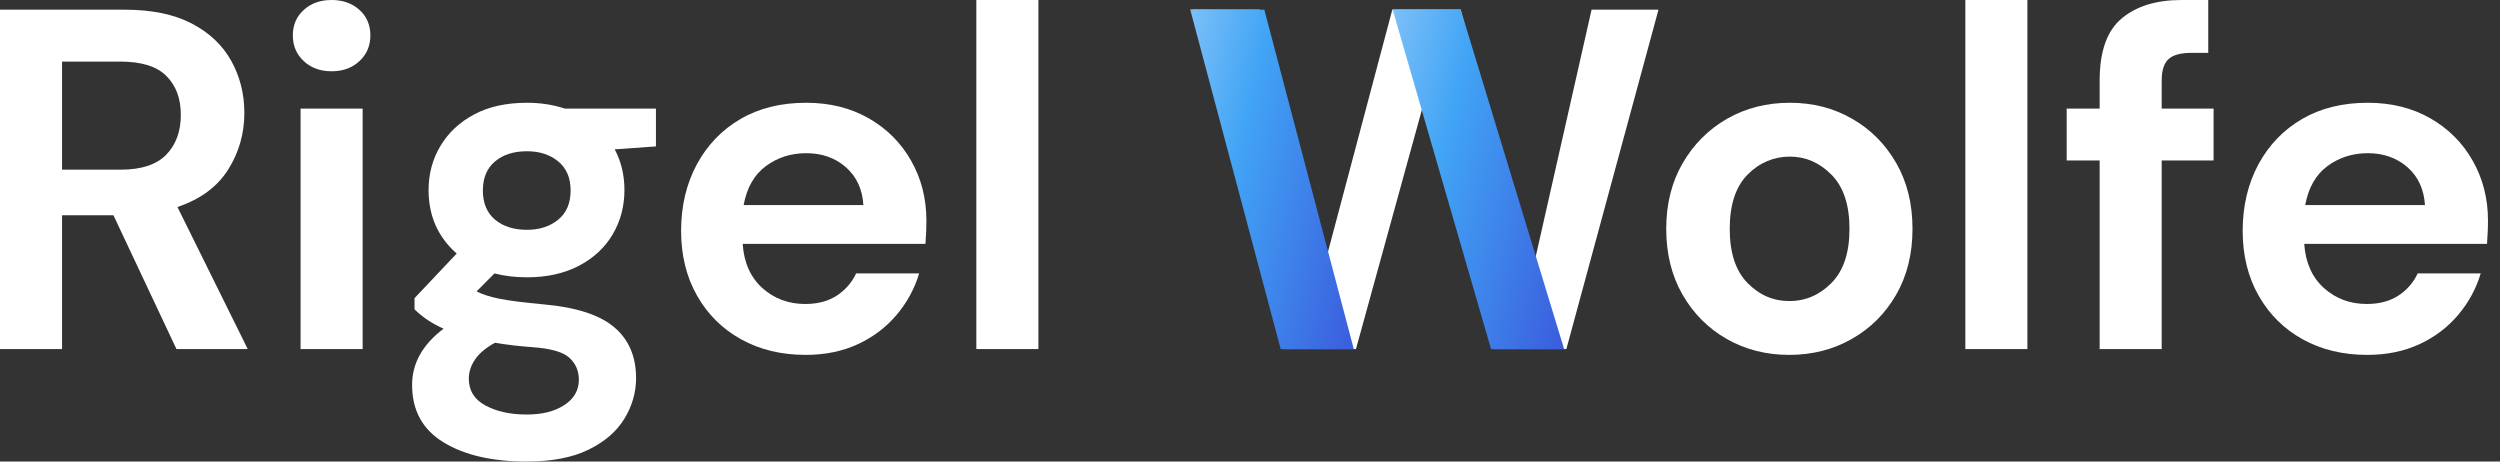
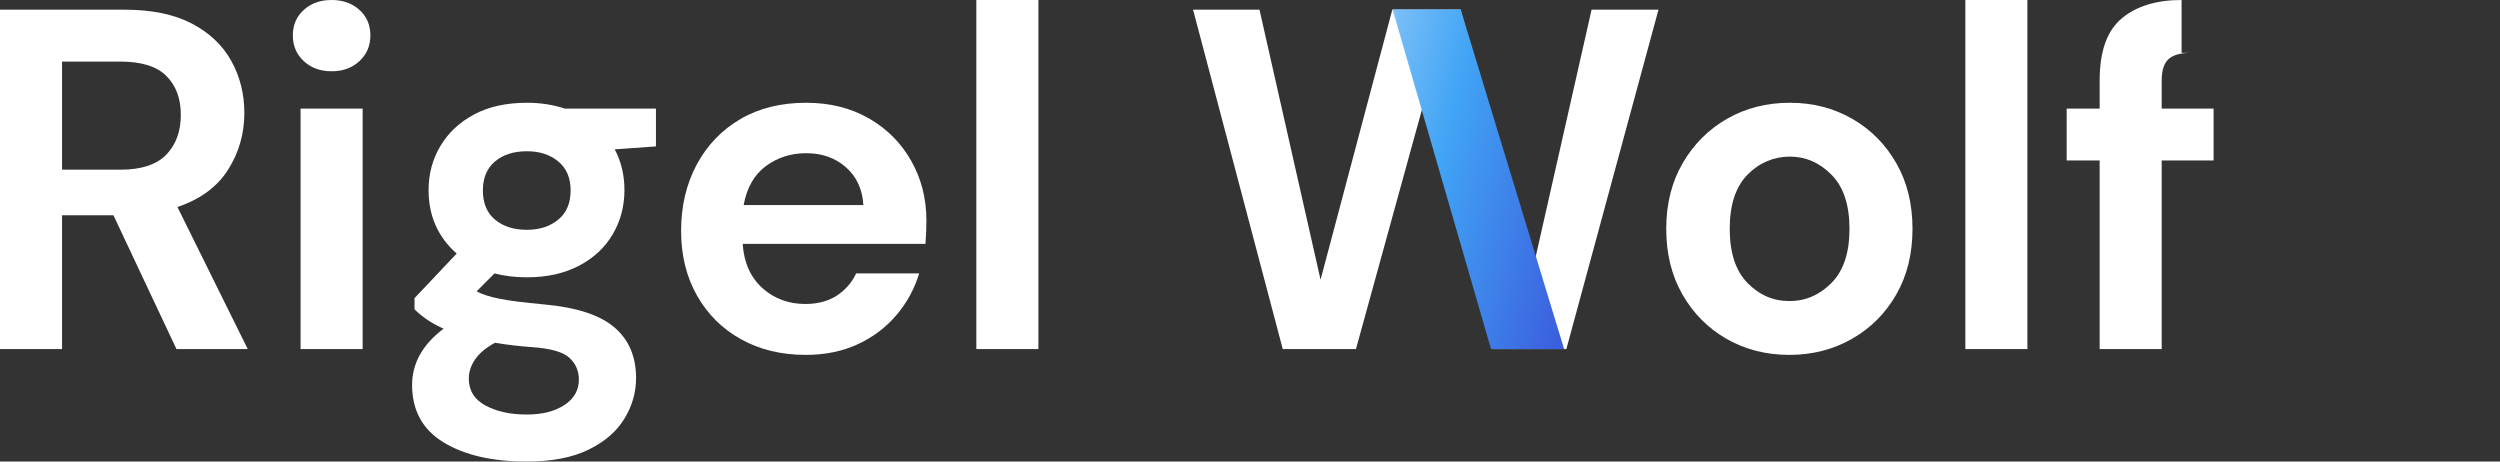
<svg xmlns="http://www.w3.org/2000/svg" width="130" height="24" viewBox="0 0 130 24" fill="none">
  <rect x="0" y="0" width="130" height="24" fill="#333333" stroke="none" />
  <path d="M0 18.151V0.504H6.479C7.891 0.504 9.054 0.744 9.971 1.223C10.888 1.702 11.571 2.348 12.025 3.164C12.479 3.98 12.706 4.881 12.706 5.874C12.706 6.948 12.425 7.932 11.861 8.823C11.297 9.715 10.421 10.361 9.227 10.765L12.882 18.151H9.176L5.899 11.193H3.227V18.151H0ZM3.227 8.823H6.277C7.352 8.823 8.143 8.562 8.647 8.042C9.151 7.522 9.403 6.832 9.403 5.975C9.403 5.118 9.154 4.462 8.66 3.958C8.165 3.454 7.361 3.202 6.252 3.202H3.227V8.823Z" fill="white" />
  <path d="M17.243 3.706C16.654 3.706 16.172 3.529 15.794 3.176C15.416 2.824 15.227 2.379 15.227 1.84C15.227 1.301 15.416 0.86 15.794 0.517C16.172 0.173 16.654 0 17.243 0C17.833 0 18.315 0.173 18.693 0.517C19.071 0.86 19.26 1.301 19.26 1.84C19.26 2.379 19.071 2.824 18.693 3.176C18.315 3.529 17.833 3.706 17.243 3.706ZM15.63 18.151V5.647H18.857V18.151H15.63Z" fill="white" />
  <path d="M27.404 14.42C26.799 14.42 26.234 14.354 25.714 14.218L24.782 15.151C25.068 15.303 25.453 15.428 25.941 15.529C26.43 15.63 27.218 15.731 28.311 15.832C29.975 15.983 31.185 16.377 31.941 17.017C32.698 17.657 33.076 18.539 33.076 19.664C33.076 20.404 32.874 21.104 32.471 21.769C32.067 22.434 31.447 22.97 30.605 23.382C29.764 23.795 28.689 24 27.378 24C25.598 24 24.161 23.669 23.067 23.004C21.974 22.339 21.429 21.343 21.429 20.017C21.429 18.892 21.974 17.915 23.067 17.092C22.73 16.941 22.44 16.78 22.198 16.613C21.955 16.446 21.741 16.27 21.555 16.084V15.504L23.748 13.185C22.774 12.328 22.286 11.228 22.286 9.882C22.286 9.041 22.491 8.278 22.904 7.588C23.316 6.898 23.899 6.353 24.656 5.95C25.412 5.546 26.329 5.344 27.404 5.344C28.109 5.344 28.765 5.445 29.37 5.647H34.109V7.613L31.966 7.765C32.304 8.404 32.471 9.11 32.471 9.882C32.471 10.724 32.269 11.486 31.866 12.176C31.462 12.867 30.879 13.412 30.114 13.815C29.348 14.218 28.447 14.42 27.404 14.42ZM24.378 19.689C24.378 20.31 24.668 20.776 25.248 21.088C25.828 21.4 26.537 21.555 27.378 21.555C28.22 21.555 28.84 21.391 29.345 21.063C29.849 20.735 30.101 20.294 30.101 19.739C30.101 19.286 29.937 18.907 29.609 18.605C29.282 18.302 28.629 18.116 27.656 18.05C26.965 18 26.329 17.924 25.74 17.823C25.251 18.091 24.905 18.388 24.693 18.706C24.482 19.024 24.378 19.352 24.378 19.689ZM27.404 11.95C28.059 11.95 28.601 11.773 29.03 11.42C29.458 11.067 29.672 10.563 29.672 9.908C29.672 9.252 29.458 8.748 29.03 8.395C28.601 8.042 28.059 7.865 27.404 7.865C26.713 7.865 26.159 8.042 25.74 8.395C25.32 8.748 25.109 9.252 25.109 9.908C25.109 10.563 25.32 11.067 25.74 11.42C26.159 11.773 26.713 11.95 27.404 11.95Z" fill="white" />
  <path d="M41.896 18.454C40.636 18.454 39.517 18.186 38.543 17.647C37.569 17.108 36.803 16.352 36.249 15.378C35.694 14.404 35.417 13.276 35.417 12C35.417 10.724 35.691 9.555 36.236 8.546C36.782 7.538 37.538 6.753 38.505 6.189C39.473 5.625 40.61 5.344 41.921 5.344C43.147 5.344 44.231 5.612 45.173 6.151C46.115 6.69 46.85 7.424 47.379 8.357C47.909 9.29 48.173 10.327 48.173 11.47C48.173 11.656 48.17 11.849 48.161 12.05C48.151 12.252 48.139 12.463 48.123 12.681H38.619C38.685 13.654 39.025 14.42 39.64 14.975C40.254 15.529 40.998 15.807 41.871 15.807C42.526 15.807 43.078 15.659 43.522 15.366C43.966 15.072 44.3 14.688 44.518 14.218H47.795C47.559 15.009 47.168 15.728 46.623 16.374C46.078 17.02 45.403 17.53 44.606 17.899C43.809 18.268 42.904 18.454 41.896 18.454ZM41.921 7.966C41.13 7.966 40.434 8.19 39.829 8.634C39.224 9.079 38.836 9.756 38.669 10.664H44.896C44.846 9.841 44.543 9.186 43.988 8.697C43.434 8.209 42.744 7.966 41.921 7.966Z" fill="white" />
  <path d="M50.77 18.151V0H53.997V18.151H50.77Z" fill="white" />
  <path d="M66.703 18.151L62.039 0.504H65.493L68.669 14.546L72.4 0.504H75.955L79.585 14.546L82.762 0.504H86.241L81.451 18.151H77.619L74.115 5.067L70.51 18.151H66.703Z" fill="white" />
  <path d="M93.047 18.454C91.837 18.454 90.75 18.176 89.782 17.622C88.815 17.067 88.052 16.298 87.488 15.315C86.924 14.332 86.644 13.194 86.644 11.899C86.644 10.604 86.93 9.466 87.501 8.483C88.071 7.5 88.84 6.731 89.807 6.176C90.775 5.622 91.862 5.344 93.072 5.344C94.282 5.344 95.344 5.622 96.312 6.176C97.279 6.731 98.042 7.5 98.606 8.483C99.17 9.466 99.45 10.604 99.45 11.899C99.45 13.194 99.17 14.332 98.606 15.315C98.042 16.298 97.273 17.067 96.299 17.622C95.325 18.176 94.241 18.454 93.047 18.454ZM93.047 15.655C93.888 15.655 94.619 15.34 95.24 14.71C95.861 14.08 96.173 13.144 96.173 11.899C96.173 10.654 95.861 9.718 95.24 9.088C94.619 8.458 93.895 8.143 93.072 8.143C92.25 8.143 91.481 8.458 90.866 9.088C90.252 9.718 89.946 10.654 89.946 11.899C89.946 13.144 90.252 14.08 90.866 14.71C91.481 15.34 92.206 15.655 93.047 15.655Z" fill="white" />
  <path d="M102.198 18.151V0H105.425V18.151H102.198Z" fill="white" />
-   <path d="M109.182 18.151V8.345H107.467V5.647H109.182V4.185C109.182 2.672 109.563 1.598 110.329 0.958C111.094 0.318 112.131 0 113.442 0H114.829V2.748H113.946C113.392 2.748 112.998 2.858 112.761 3.076C112.525 3.293 112.408 3.665 112.408 4.185V5.647H115.106V8.345H112.408V18.151H109.182Z" fill="white" />
-   <path d="M123.098 18.454C121.837 18.454 120.718 18.186 119.745 17.647C118.771 17.108 118.005 16.352 117.451 15.378C116.896 14.404 116.619 13.276 116.619 12C116.619 10.724 116.893 9.555 117.438 8.546C117.983 7.538 118.739 6.753 119.707 6.189C120.674 5.625 121.812 5.344 123.123 5.344C124.349 5.344 125.433 5.612 126.375 6.151C127.317 6.69 128.051 7.424 128.581 8.357C129.11 9.29 129.375 10.327 129.375 11.47C129.375 11.656 129.372 11.849 129.362 12.05C129.353 12.252 129.34 12.463 129.325 12.681H119.82C119.887 13.654 120.227 14.42 120.841 14.975C121.456 15.529 122.2 15.807 123.072 15.807C123.728 15.807 124.279 15.659 124.724 15.366C125.168 15.072 125.502 14.688 125.719 14.218H128.997C128.76 15.009 128.37 15.728 127.825 16.374C127.279 17.02 126.605 17.53 125.808 17.899C125.01 18.268 124.106 18.454 123.098 18.454ZM123.123 7.966C122.332 7.966 121.635 8.19 121.03 8.634C120.425 9.079 120.038 9.756 119.871 10.664H126.098C126.047 9.841 125.745 9.186 125.19 8.697C124.635 8.209 123.945 7.966 123.123 7.966Z" fill="white" />
-   <path d="M65.745 0.504L70.396 18.151H66.596L61.888 0.485L65.745 0.504Z" fill="url(#paint0_linear_4298_2456)" />
+   <path d="M109.182 18.151V8.345H107.467V5.647H109.182V4.185C109.182 2.672 109.563 1.598 110.329 0.958C111.094 0.318 112.131 0 113.442 0V2.748H113.946C113.392 2.748 112.998 2.858 112.761 3.076C112.525 3.293 112.408 3.665 112.408 4.185V5.647H115.106V8.345H112.408V18.151H109.182Z" fill="white" />
  <path d="M75.952 0.485L81.334 18.151H77.534L72.413 0.485H75.952Z" fill="url(#paint1_linear_4298_2456)" />
  <defs>
    <linearGradient id="paint0_linear_4298_2456" x1="64.824" y1="-34.646" x2="83.262" y2="-30.182" gradientUnits="userSpaceOnUse">
      <stop offset="0.005" stop-color="#C6E4FC" />
      <stop offset="0.505" stop-color="#41A4F5" />
      <stop offset="1" stop-color="#3A52DA" />
    </linearGradient>
    <linearGradient id="paint1_linear_4298_2456" x1="75.492" y1="-34.646" x2="94.719" y2="-29.765" gradientUnits="userSpaceOnUse">
      <stop offset="0.005" stop-color="#C6E4FC" />
      <stop offset="0.505" stop-color="#41A4F5" />
      <stop offset="1" stop-color="#3A52DA" />
    </linearGradient>
  </defs>
</svg>